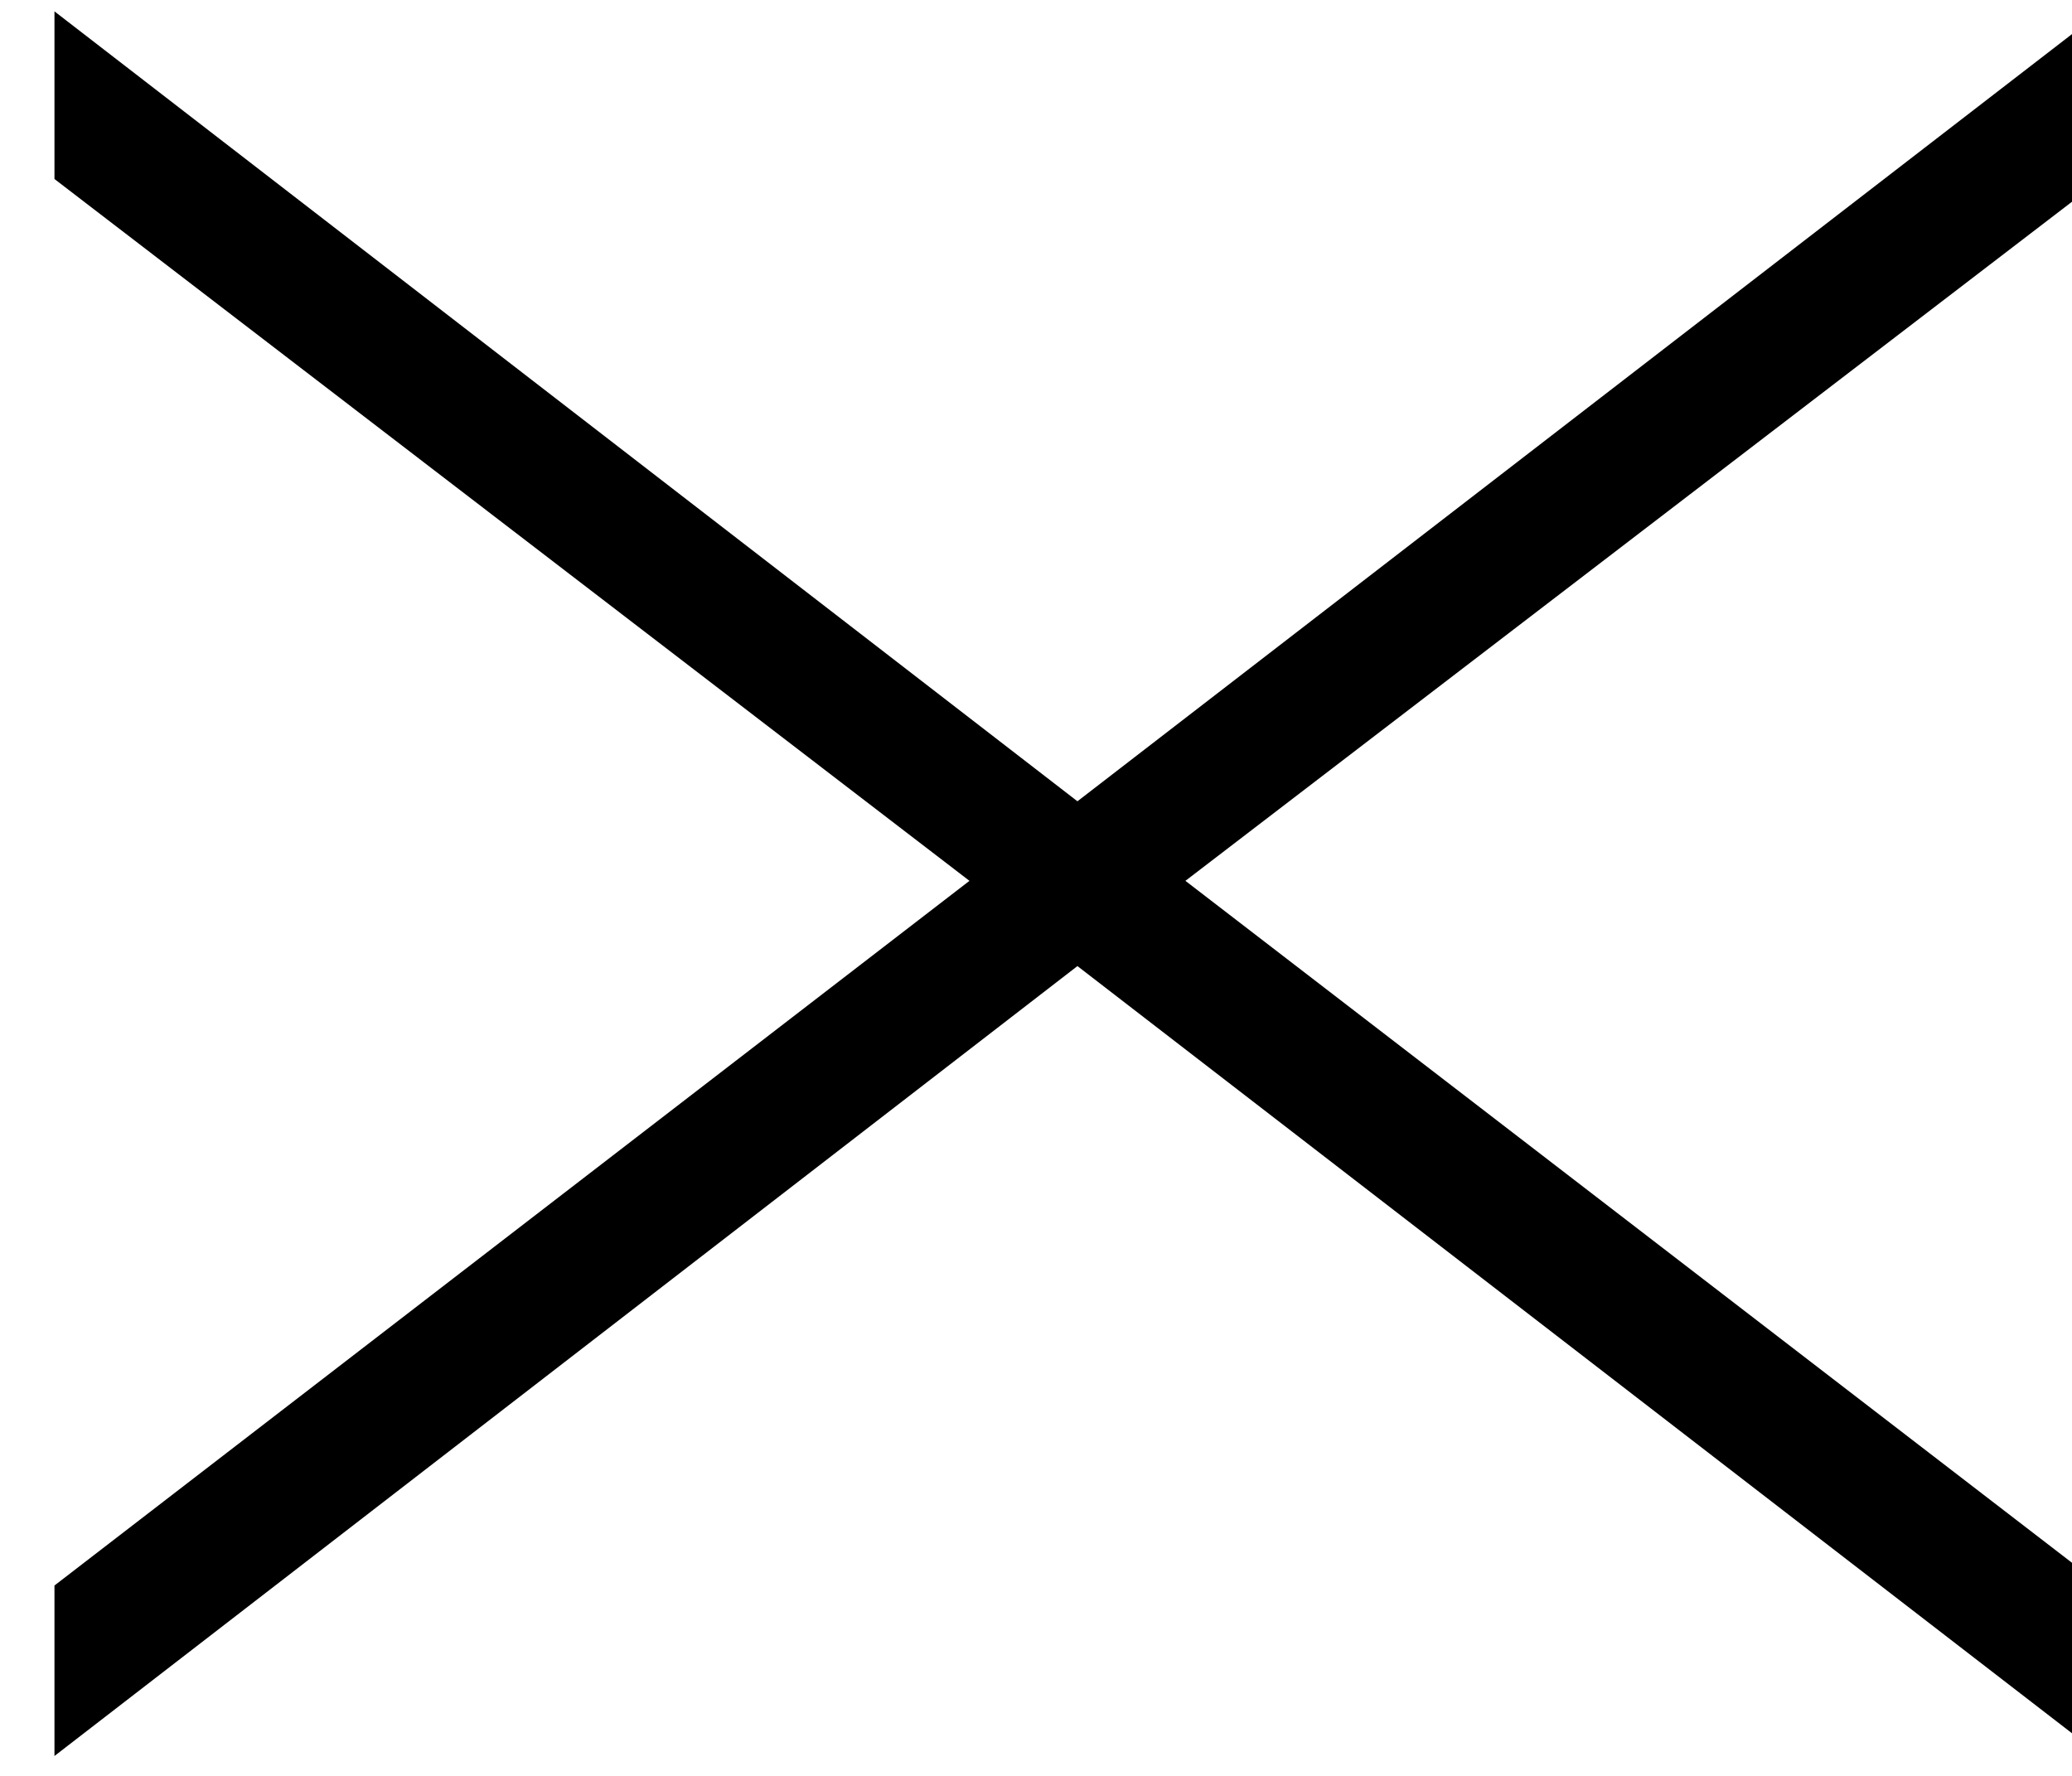
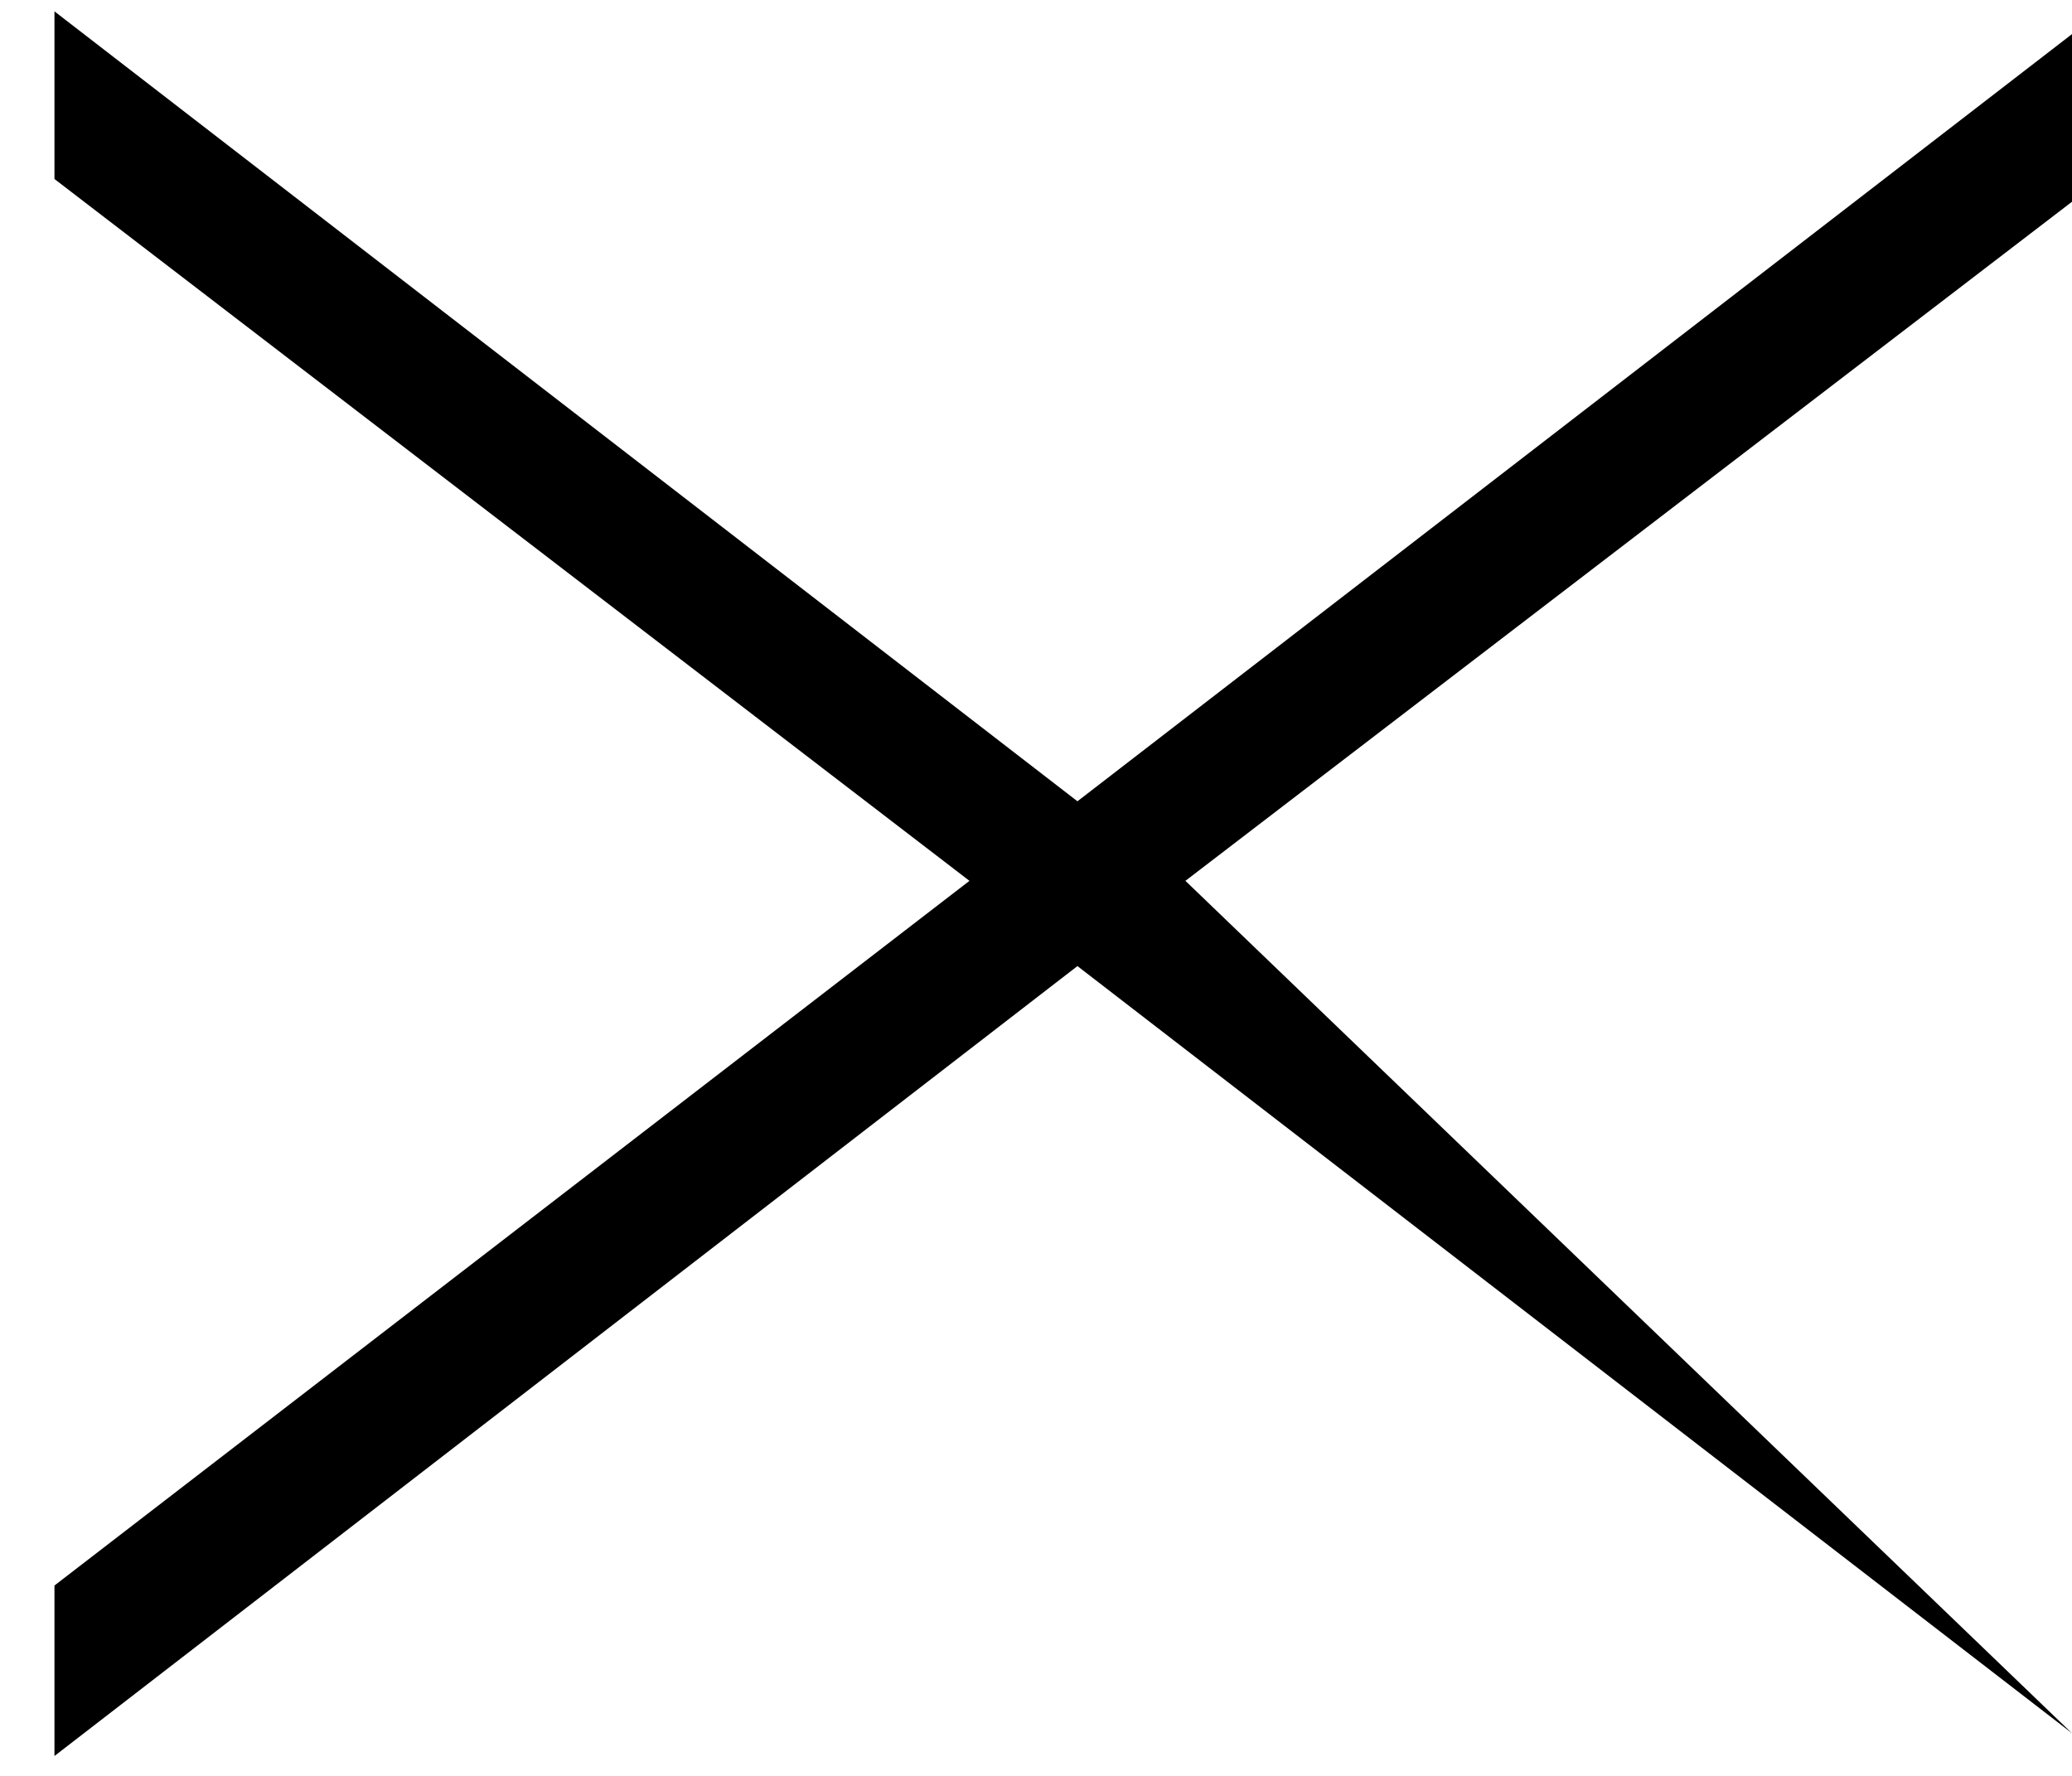
<svg xmlns="http://www.w3.org/2000/svg" width="35" height="30" viewBox="0 0 35 30" fill="none">
-   <path d="M0.92 26.784L16.376 14.88L0.92 3.024L0.92 0.192L18.2 13.536L35 0.576L35 3.408L20.024 14.88L35 26.4L35 29.28L18.2 16.32L0.92 29.664L0.92 26.784Z" fill="black" />
+   <path d="M0.92 26.784L16.376 14.88L0.92 3.024L0.92 0.192L18.2 13.536L35 0.576L35 3.408L20.024 14.88L35 29.28L18.2 16.32L0.92 29.664L0.92 26.784Z" fill="black" />
</svg>